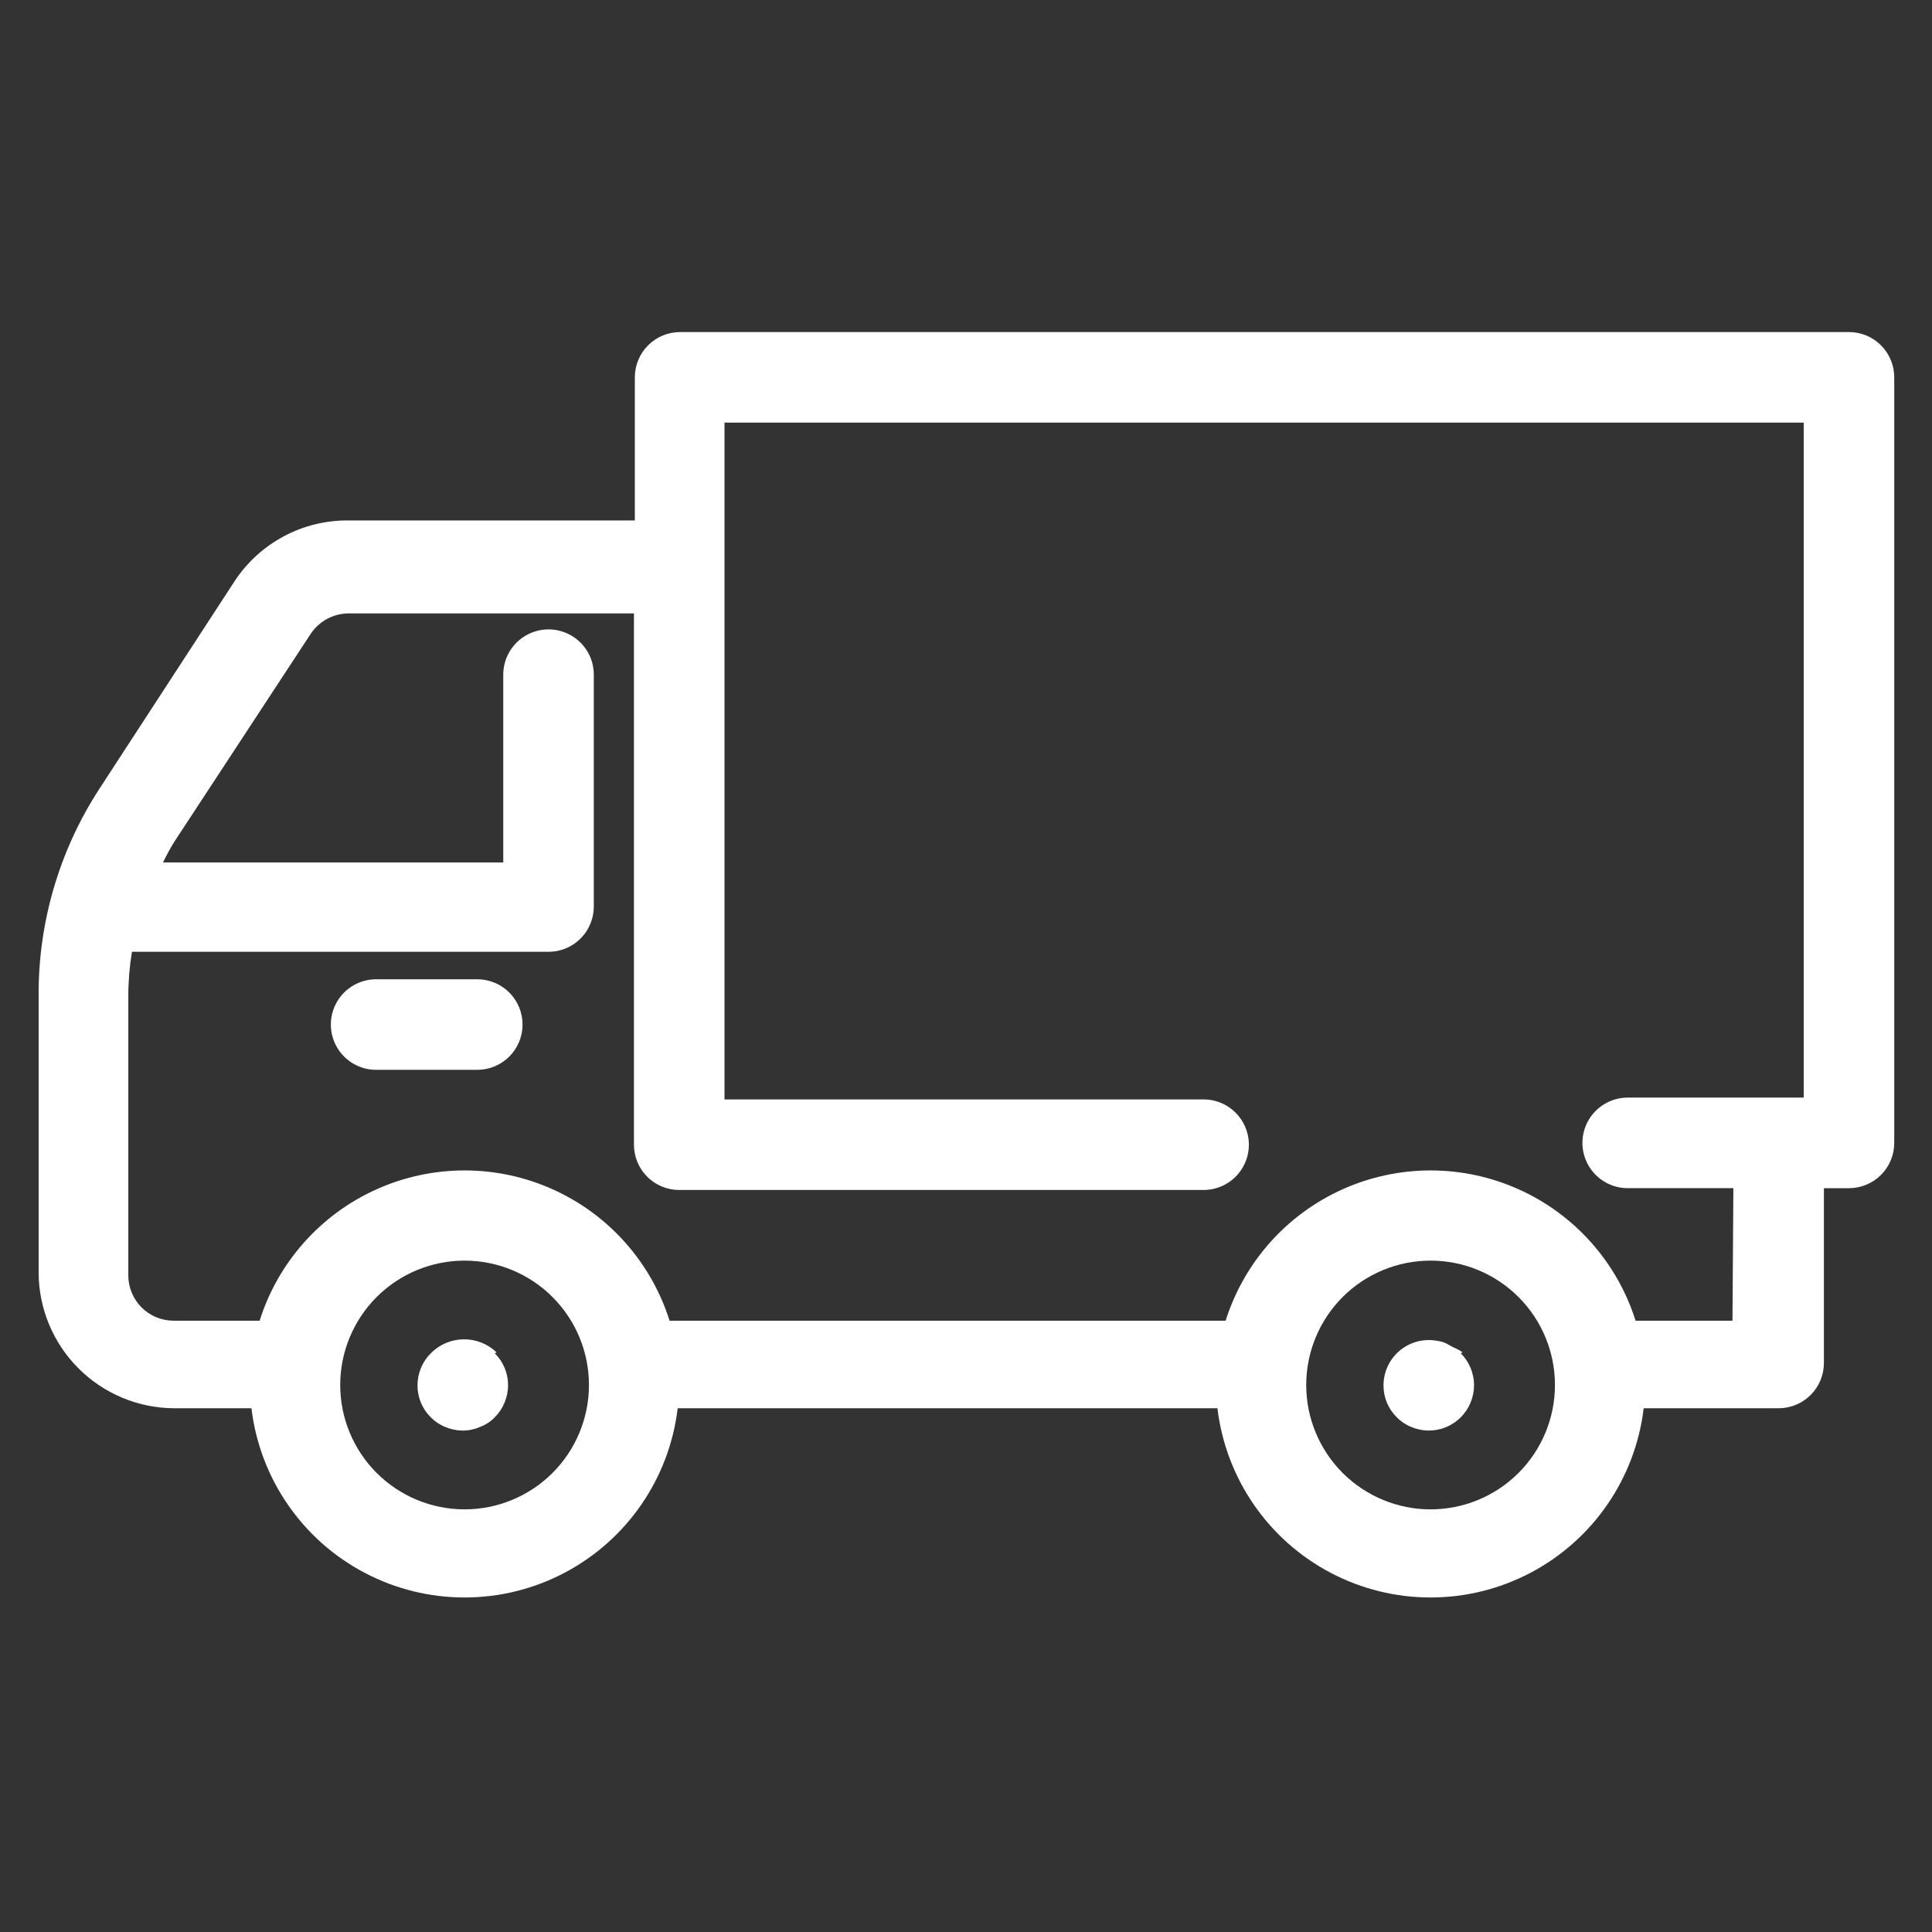
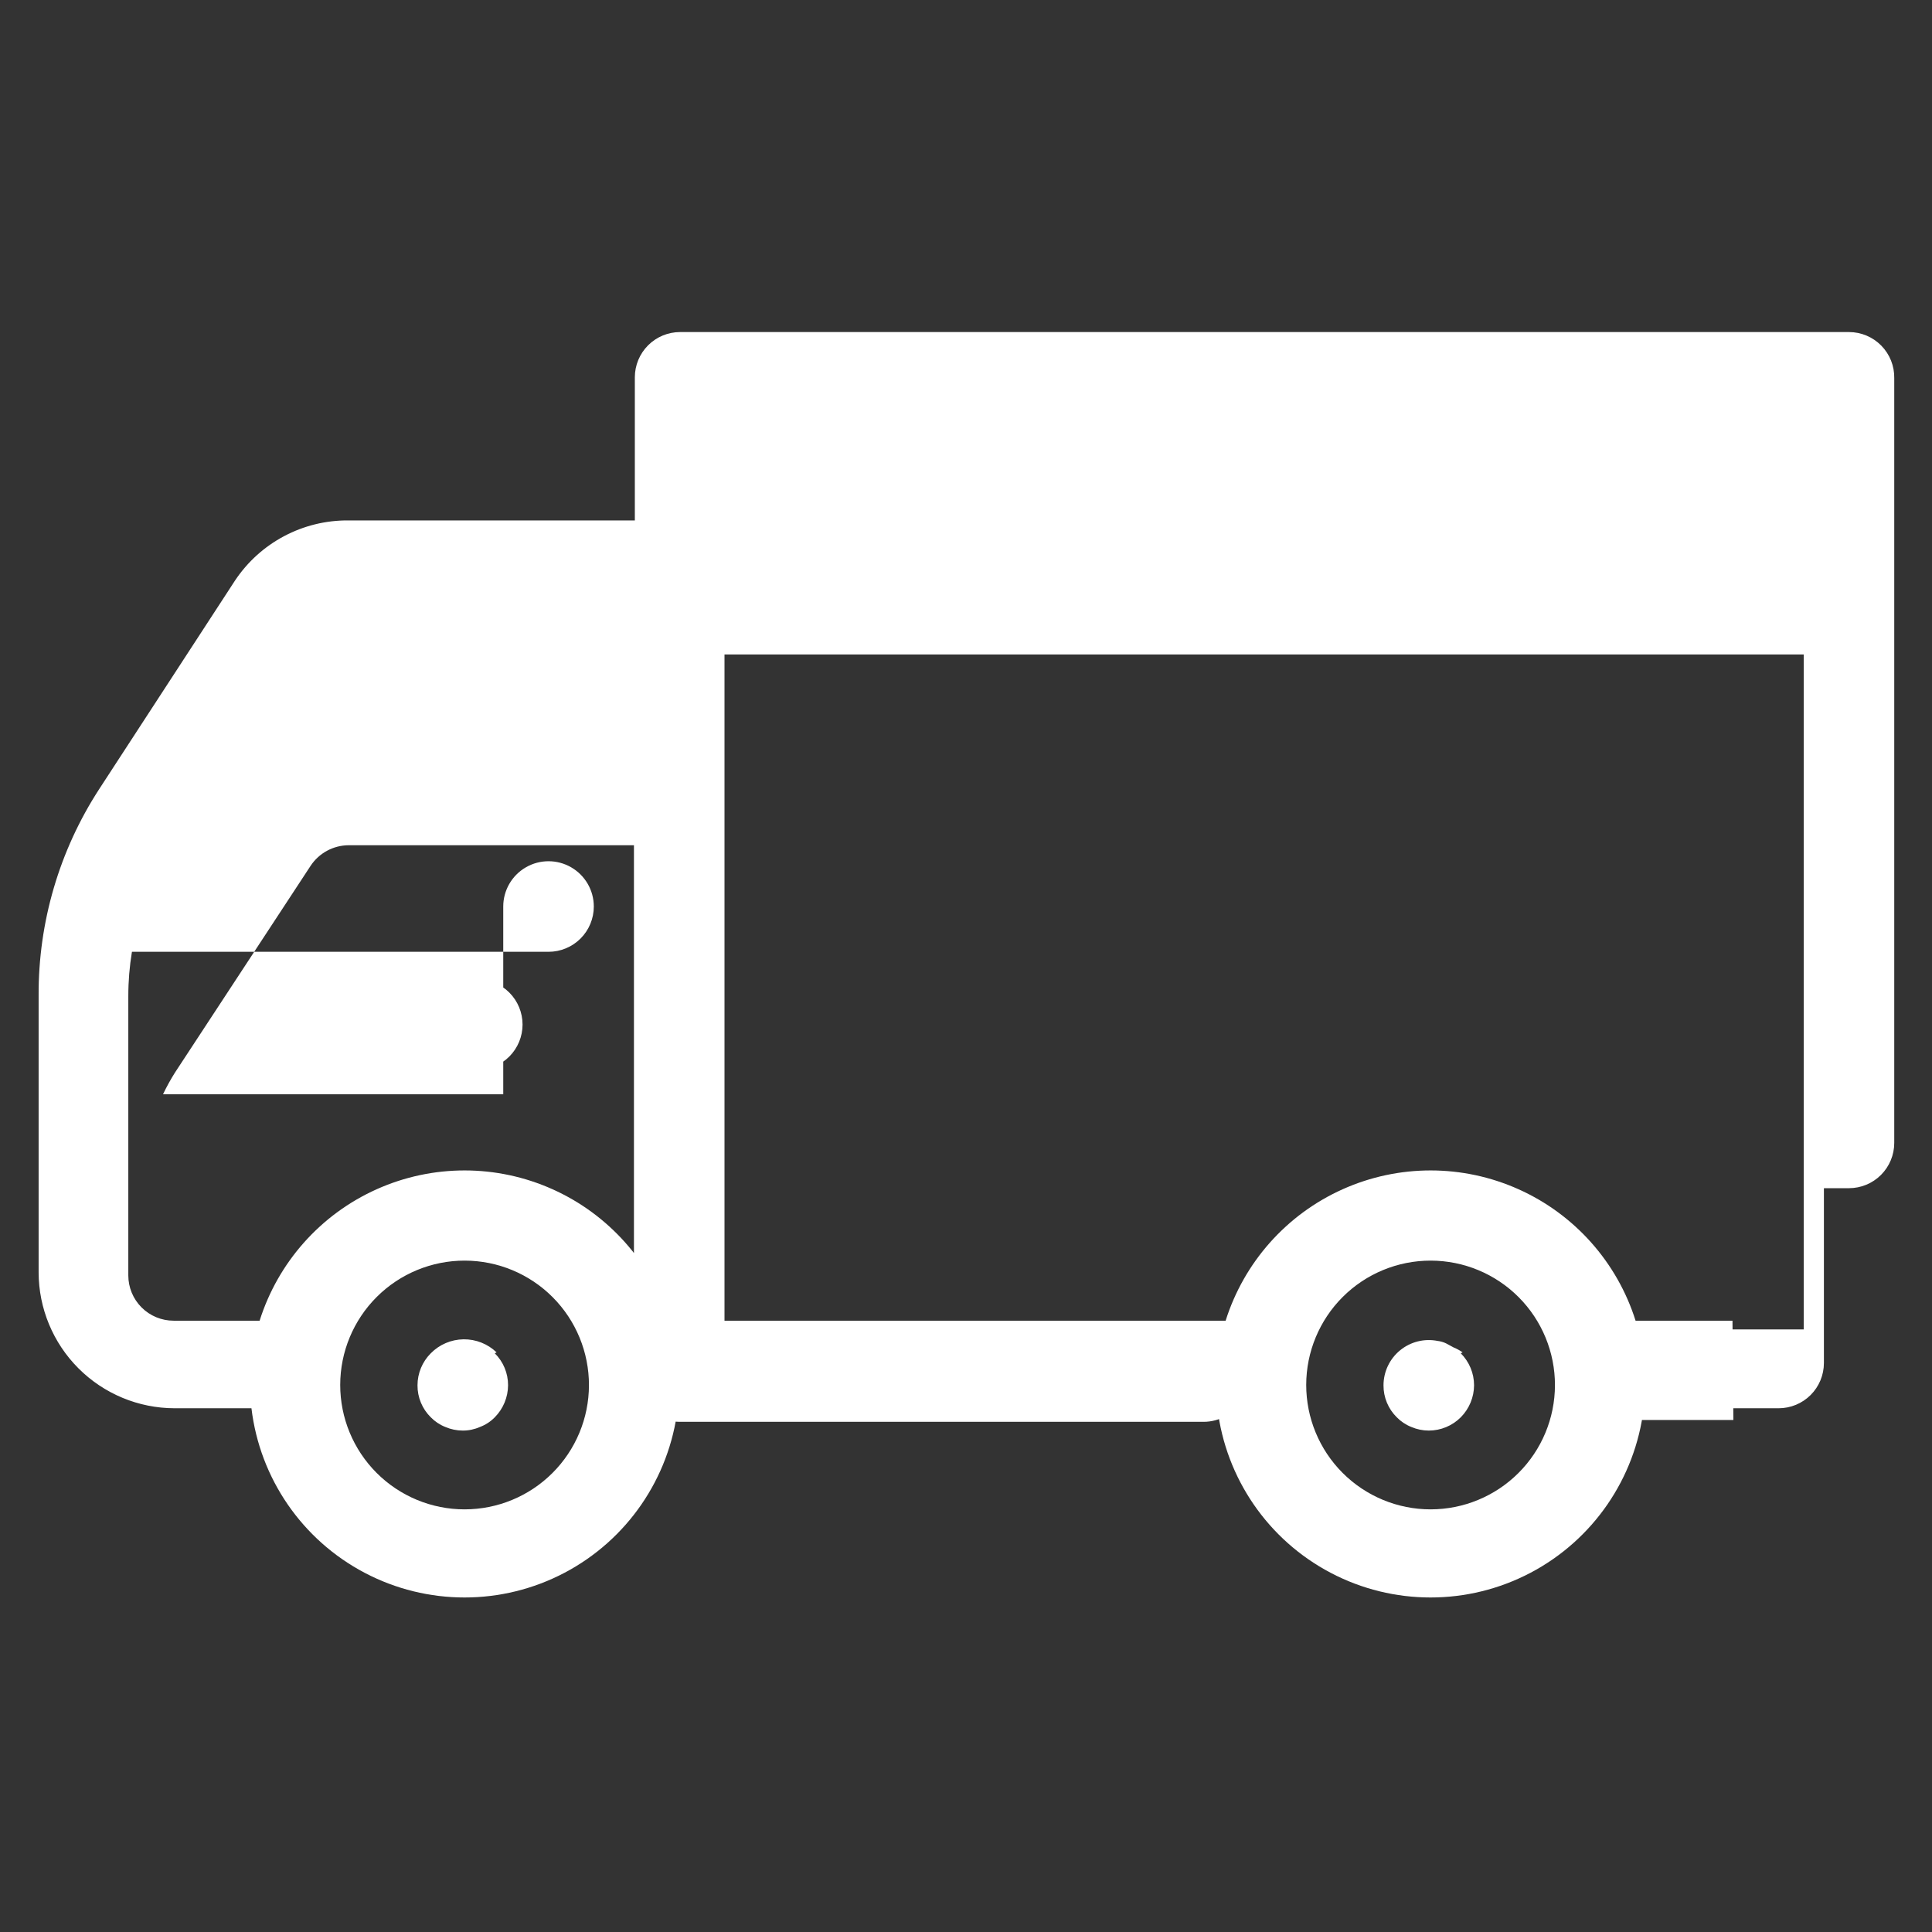
<svg xmlns="http://www.w3.org/2000/svg" xmlns:ns1="http://sodipodi.sourceforge.net/DTD/sodipodi-0.dtd" xmlns:ns2="http://www.inkscape.org/namespaces/inkscape" width="700pt" height="700pt" version="1.1" viewBox="0 0 700 700" id="svg4" ns1:docname="icon_lieferservice.svg" ns2:version="1.1-rc (1:1.1+rc+202105232036+f4db50c7c1)">
  <rect x="0" y="0" width="700" height="700" fill="#333333" stroke="none" />
  <defs id="defs8" />
  <ns1:namedview id="namedview6" pagecolor="#ffffff" bordercolor="#111111" borderopacity="1" ns2:pageshadow="0" ns2:pageopacity="0" ns2:pagecheckerboard="1" ns2:document-units="pt" showgrid="false" ns2:zoom="0.70714286" ns2:cx="465.9596" ns2:cy="465.9596" ns2:window-width="3840" ns2:window-height="2099" ns2:window-x="3840" ns2:window-y="0" ns2:window-maximized="1" ns2:current-layer="svg4" />
-   <path d="m669.92 120.31h-423.5c-4.352 0-8.523 1.727-11.602 4.805-3.078 3.078-4.805 7.25-4.805 11.602v51.844h-103.69c-16.562-0.164-32.082 8.07-41.234 21.875l-49.219 75.578c-14.391 22.207-21.992 48.133-21.875 74.594v100.41c0.027 13.043 5.223 25.547 14.449 34.77 9.223 9.227 21.727 14.422 34.77 14.449h27.891c3.031 25.418 18.375 47.715 41.031 59.625 22.652 11.914 49.723 11.914 72.375 0 22.656-11.91 38-34.207 41.031-59.625h195.56c3.031 25.418 18.375 47.715 41.031 59.625 22.652 11.914 49.723 11.914 72.375 0 22.656-11.91 38-34.207 41.031-59.625h48.891c4.352 0 8.523-1.727 11.602-4.805 3.078-3.078 4.805-7.25 4.805-11.602v-63.328h9.078c4.352 0 8.523-1.727 11.602-4.805 3.078-3.078 4.805-7.25 4.805-11.602v-277.05c0.09-4.406-1.602-8.664-4.688-11.812s-7.309-4.922-11.719-4.922zm-501.59 426.56c-11.957 0-23.426-4.754-31.875-13.211-8.453-8.461-13.195-19.93-13.188-31.887 0.012-11.961 4.773-23.422 13.238-31.867 8.465-8.445 19.941-13.18 31.898-13.16 11.957 0.02 23.418 4.789 31.855 13.262 8.438 8.473 13.16 19.953 13.133 31.91-0.027 11.934-4.789 23.367-13.238 31.793-8.445 8.426-19.891 13.16-31.824 13.16zm350 0c-11.957 0-23.426-4.754-31.875-13.211-8.453-8.461-13.195-19.93-13.188-31.887 0.012-11.961 4.773-23.422 13.238-31.867 8.465-8.445 19.941-13.18 31.898-13.16 11.957 0.02 23.418 4.789 31.855 13.262 8.438 8.473 13.16 19.953 13.133 31.91-0.027 11.934-4.789 23.367-13.238 31.793-8.445 8.426-19.891 13.16-31.824 13.16zm109.38-68.359h-35.109c-6.688-21.195-22.113-38.523-42.391-47.617-20.277-9.098-43.473-9.098-63.75 0-20.277 9.094-35.703 26.422-42.391 47.617h-201.47c-6.688-21.195-22.113-38.523-42.391-47.617-20.277-9.098-43.473-9.098-63.75 0-20.277 9.094-35.703 26.422-42.391 47.617h-31.172c-4.352 0-8.523-1.727-11.602-4.805-3.078-3.078-4.805-7.25-4.805-11.602v-101.17c-0.004-5.387 0.438-10.766 1.312-16.078h150.94c4.352 0 8.523-1.727 11.602-4.805 3.078-3.078 4.805-7.25 4.805-11.602v-84c0-5.863-3.129-11.277-8.203-14.207-5.074-2.934-11.332-2.934-16.406 0-5.074 2.93-8.203 8.344-8.203 14.207v68.031h-123.27c1.27-2.668 2.695-5.262 4.266-7.766l49.219-75.031c3.066-4.621 8.234-7.414 13.781-7.438h103.36v192.5c0 4.352 1.727 8.523 4.805 11.602 3.078 3.078 7.25 4.805 11.602 4.805h189.98c5.863 0 11.277-3.129 14.207-8.203 2.934-5.074 2.934-11.332 0-16.406-2.93-5.074-8.344-8.203-14.207-8.203h-173.58v-245.22h391.02v244.56h-63.766c-5.863 0-11.277 3.129-14.207 8.203-2.934 5.074-2.934 11.332 0 16.406 2.93 5.074 8.344 8.203 14.207 8.203h38.281zm-448.44 11.812c3.098 3.059 4.832 7.238 4.812 11.594-0.027 4.344-1.754 8.508-4.812 11.594-1.508 1.547-3.336 2.742-5.359 3.5-1.961 0.871-4.086 1.32-6.234 1.312-2.184-0.004-4.34-0.449-6.344-1.312-1.977-0.785-3.766-1.98-5.25-3.5-3.109-3.055-4.844-7.238-4.812-11.594 0.004-4.352 1.734-8.52 4.812-11.594 3.129-3.184 7.391-5.004 11.855-5.066 4.465-0.059 8.77 1.641 11.988 4.738zm350 0c3.078 3.074 4.809 7.242 4.812 11.594-0.027 4.344-1.754 8.508-4.812 11.594-3.074 3.078-7.242 4.809-11.594 4.812-2.184-0.004-4.34-0.449-6.344-1.312-1.977-0.785-3.766-1.98-5.25-3.5-3.109-3.055-4.844-7.238-4.812-11.594 0.004-4.902 2.203-9.547 5.992-12.66 3.793-3.113 8.773-4.367 13.586-3.418 1.062 0.125 2.098 0.418 3.062 0.875l2.844 1.531c1.125 0.453 2.188 1.039 3.172 1.75zm-339.94-119.11c0 4.352-1.727 8.523-4.805 11.602-3.078 3.078-7.25 4.805-11.602 4.805h-36.641c-5.863 0-11.277-3.129-14.207-8.203-2.934-5.074-2.934-11.332 0-16.406 2.93-5.074 8.344-8.203 14.207-8.203h36.641c4.352 0 8.523 1.727 11.602 4.805 3.078 3.078 4.805 7.25 4.805 11.602z" id="path2" style="fill:#ffffff" />
+   <path d="m669.92 120.31h-423.5c-4.352 0-8.523 1.727-11.602 4.805-3.078 3.078-4.805 7.25-4.805 11.602v51.844h-103.69c-16.562-0.164-32.082 8.07-41.234 21.875l-49.219 75.578c-14.391 22.207-21.992 48.133-21.875 74.594v100.41c0.027 13.043 5.223 25.547 14.449 34.77 9.223 9.227 21.727 14.422 34.77 14.449h27.891c3.031 25.418 18.375 47.715 41.031 59.625 22.652 11.914 49.723 11.914 72.375 0 22.656-11.91 38-34.207 41.031-59.625h195.56c3.031 25.418 18.375 47.715 41.031 59.625 22.652 11.914 49.723 11.914 72.375 0 22.656-11.91 38-34.207 41.031-59.625h48.891c4.352 0 8.523-1.727 11.602-4.805 3.078-3.078 4.805-7.25 4.805-11.602v-63.328h9.078c4.352 0 8.523-1.727 11.602-4.805 3.078-3.078 4.805-7.25 4.805-11.602v-277.05c0.09-4.406-1.602-8.664-4.688-11.812s-7.309-4.922-11.719-4.922zm-501.59 426.56c-11.957 0-23.426-4.754-31.875-13.211-8.453-8.461-13.195-19.93-13.188-31.887 0.012-11.961 4.773-23.422 13.238-31.867 8.465-8.445 19.941-13.18 31.898-13.16 11.957 0.02 23.418 4.789 31.855 13.262 8.438 8.473 13.16 19.953 13.133 31.91-0.027 11.934-4.789 23.367-13.238 31.793-8.445 8.426-19.891 13.16-31.824 13.16zm350 0c-11.957 0-23.426-4.754-31.875-13.211-8.453-8.461-13.195-19.93-13.188-31.887 0.012-11.961 4.773-23.422 13.238-31.867 8.465-8.445 19.941-13.18 31.898-13.16 11.957 0.02 23.418 4.789 31.855 13.262 8.438 8.473 13.16 19.953 13.133 31.91-0.027 11.934-4.789 23.367-13.238 31.793-8.445 8.426-19.891 13.16-31.824 13.16zm109.38-68.359h-35.109c-6.688-21.195-22.113-38.523-42.391-47.617-20.277-9.098-43.473-9.098-63.75 0-20.277 9.094-35.703 26.422-42.391 47.617h-201.47c-6.688-21.195-22.113-38.523-42.391-47.617-20.277-9.098-43.473-9.098-63.75 0-20.277 9.094-35.703 26.422-42.391 47.617h-31.172c-4.352 0-8.523-1.727-11.602-4.805-3.078-3.078-4.805-7.25-4.805-11.602v-101.17c-0.004-5.387 0.438-10.766 1.312-16.078h150.94c4.352 0 8.523-1.727 11.602-4.805 3.078-3.078 4.805-7.25 4.805-11.602c0-5.863-3.129-11.277-8.203-14.207-5.074-2.934-11.332-2.934-16.406 0-5.074 2.93-8.203 8.344-8.203 14.207v68.031h-123.27c1.27-2.668 2.695-5.262 4.266-7.766l49.219-75.031c3.066-4.621 8.234-7.414 13.781-7.438h103.36v192.5c0 4.352 1.727 8.523 4.805 11.602 3.078 3.078 7.25 4.805 11.602 4.805h189.98c5.863 0 11.277-3.129 14.207-8.203 2.934-5.074 2.934-11.332 0-16.406-2.93-5.074-8.344-8.203-14.207-8.203h-173.58v-245.22h391.02v244.56h-63.766c-5.863 0-11.277 3.129-14.207 8.203-2.934 5.074-2.934 11.332 0 16.406 2.93 5.074 8.344 8.203 14.207 8.203h38.281zm-448.44 11.812c3.098 3.059 4.832 7.238 4.812 11.594-0.027 4.344-1.754 8.508-4.812 11.594-1.508 1.547-3.336 2.742-5.359 3.5-1.961 0.871-4.086 1.32-6.234 1.312-2.184-0.004-4.34-0.449-6.344-1.312-1.977-0.785-3.766-1.98-5.25-3.5-3.109-3.055-4.844-7.238-4.812-11.594 0.004-4.352 1.734-8.52 4.812-11.594 3.129-3.184 7.391-5.004 11.855-5.066 4.465-0.059 8.77 1.641 11.988 4.738zm350 0c3.078 3.074 4.809 7.242 4.812 11.594-0.027 4.344-1.754 8.508-4.812 11.594-3.074 3.078-7.242 4.809-11.594 4.812-2.184-0.004-4.34-0.449-6.344-1.312-1.977-0.785-3.766-1.98-5.25-3.5-3.109-3.055-4.844-7.238-4.812-11.594 0.004-4.902 2.203-9.547 5.992-12.66 3.793-3.113 8.773-4.367 13.586-3.418 1.062 0.125 2.098 0.418 3.062 0.875l2.844 1.531c1.125 0.453 2.188 1.039 3.172 1.75zm-339.94-119.11c0 4.352-1.727 8.523-4.805 11.602-3.078 3.078-7.25 4.805-11.602 4.805h-36.641c-5.863 0-11.277-3.129-14.207-8.203-2.934-5.074-2.934-11.332 0-16.406 2.93-5.074 8.344-8.203 14.207-8.203h36.641c4.352 0 8.523 1.727 11.602 4.805 3.078 3.078 4.805 7.25 4.805 11.602z" id="path2" style="fill:#ffffff" />
</svg>